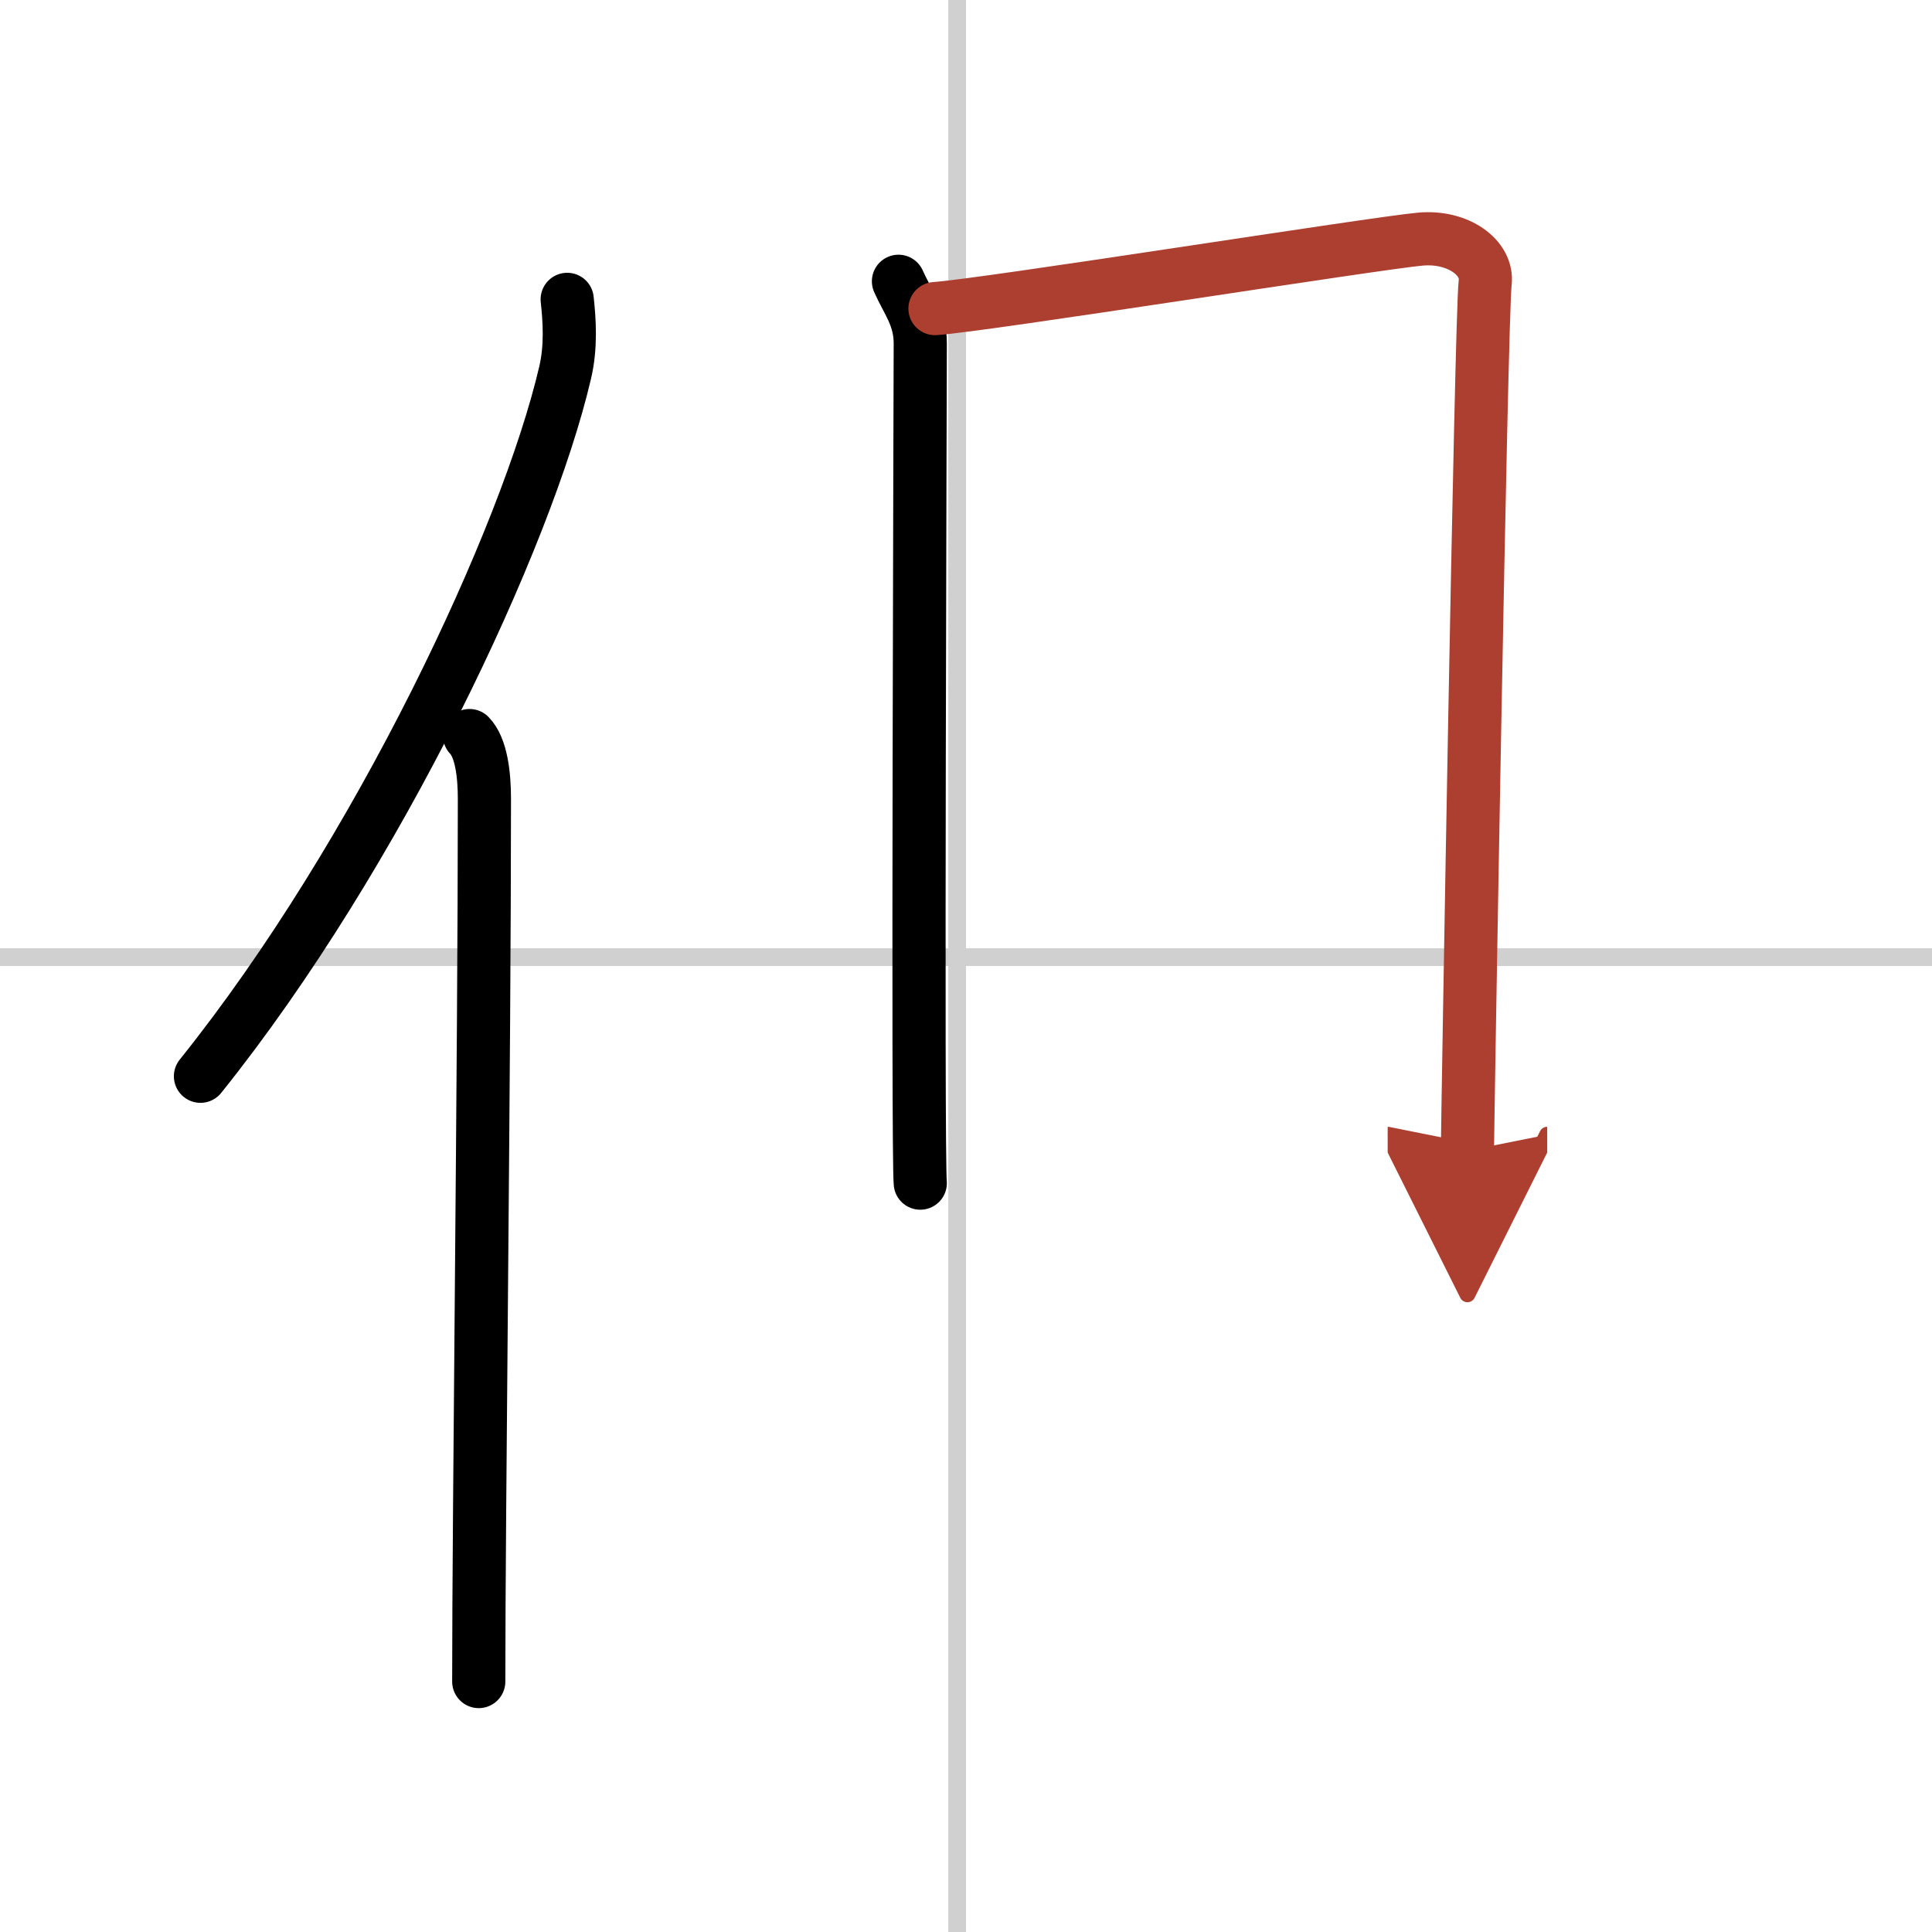
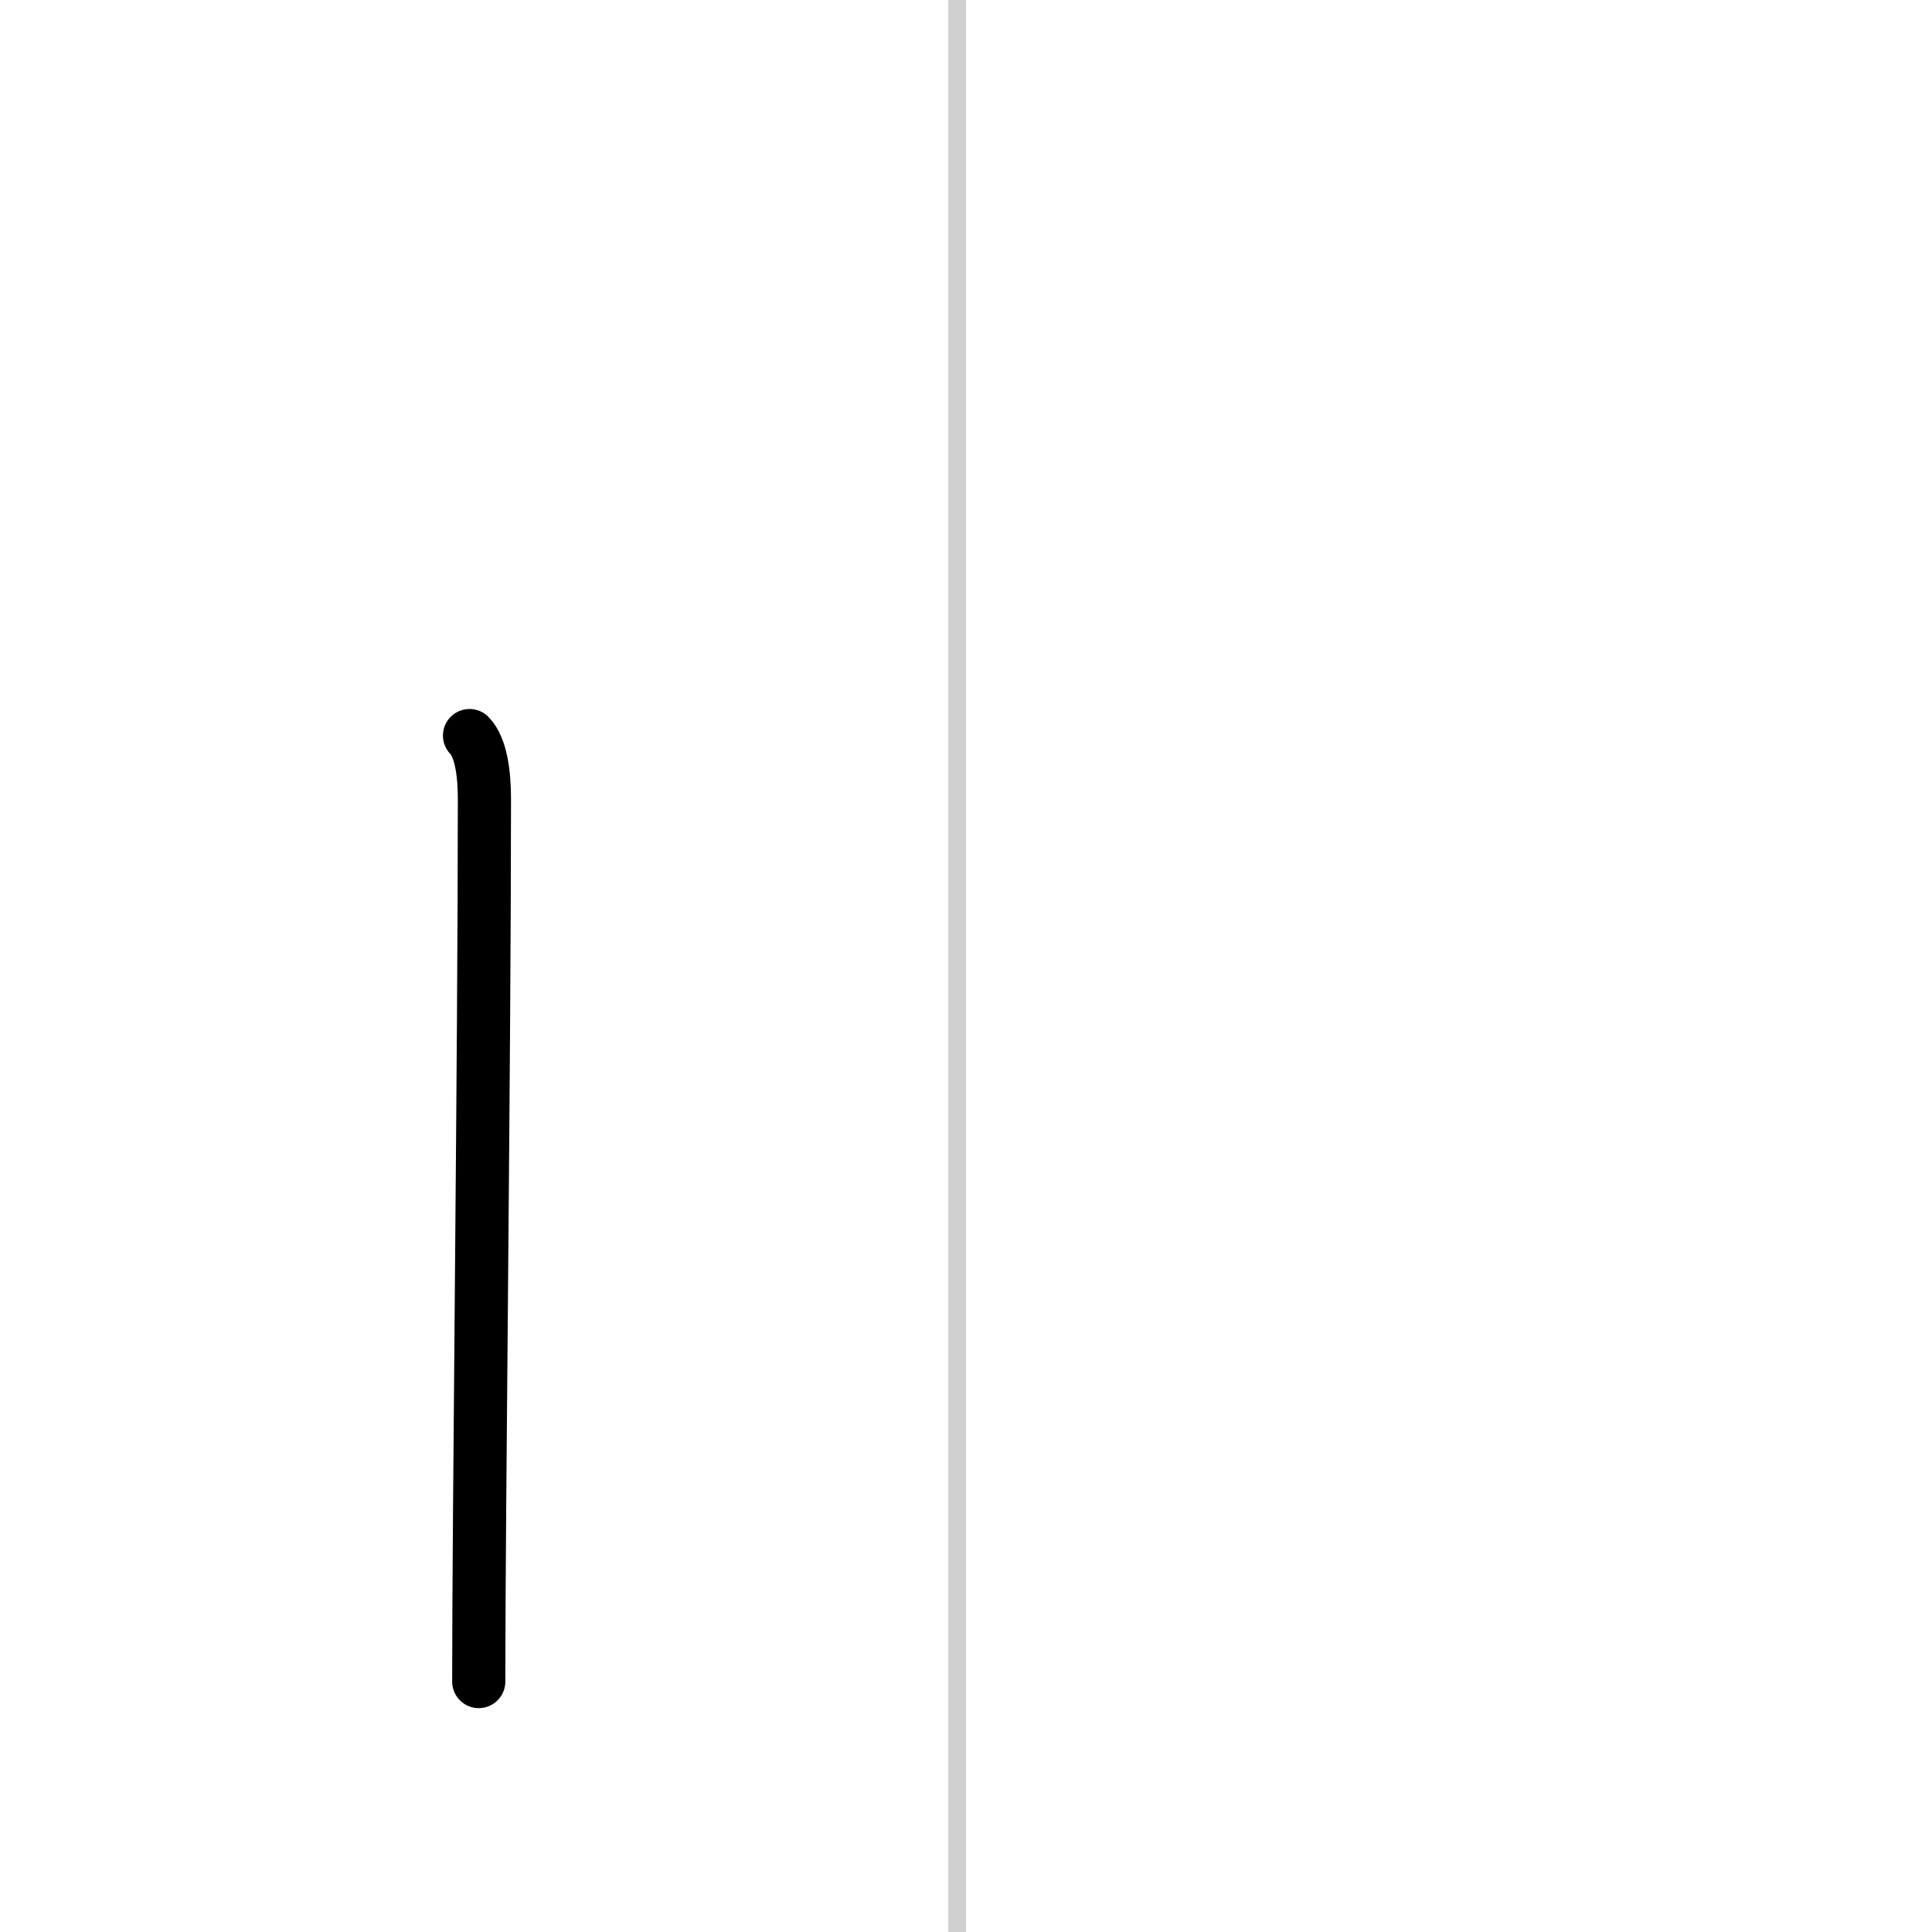
<svg xmlns="http://www.w3.org/2000/svg" width="400" height="400" viewBox="0 0 109 109">
  <defs>
    <marker id="a" markerWidth="4" orient="auto" refX="1" refY="5" viewBox="0 0 10 10">
-       <polyline points="0 0 10 5 0 10 1 5" fill="#ad3f31" stroke="#ad3f31" />
-     </marker>
+       </marker>
  </defs>
  <g fill="none" stroke="#000" stroke-linecap="round" stroke-linejoin="round" stroke-width="3">
    <rect width="100%" height="100%" fill="#fff" stroke="#fff" />
    <line x1="54" x2="54" y2="109" stroke="#d0d0d0" stroke-width="1" />
-     <line x2="109" y1="54" y2="54" stroke="#d0d0d0" stroke-width="1" />
-     <path d="m32 16.89c0.13 1.19 0.23 2.68-0.12 4.15-2.16 9.25-10.51 27.14-20.57 39.68" />
    <path d="m26.49 41.5c0.66 0.68 0.84 2.19 0.84 3.58 0 14.46-0.32 40.08-0.32 49.79" />
-     <path d="m50.69 15.87c0.5 1.14 1.23 1.99 1.23 3.51s-0.16 45.85 0 47.37" />
-     <path d="m52.75 17.41c2.82-0.19 24.82-3.69 27.39-3.92 2.14-0.19 3.83 1.06 3.65 2.47-0.23 1.78-1 47.82-1 48.96" marker-end="url(#a)" stroke="#ad3f31" />
  </g>
</svg>